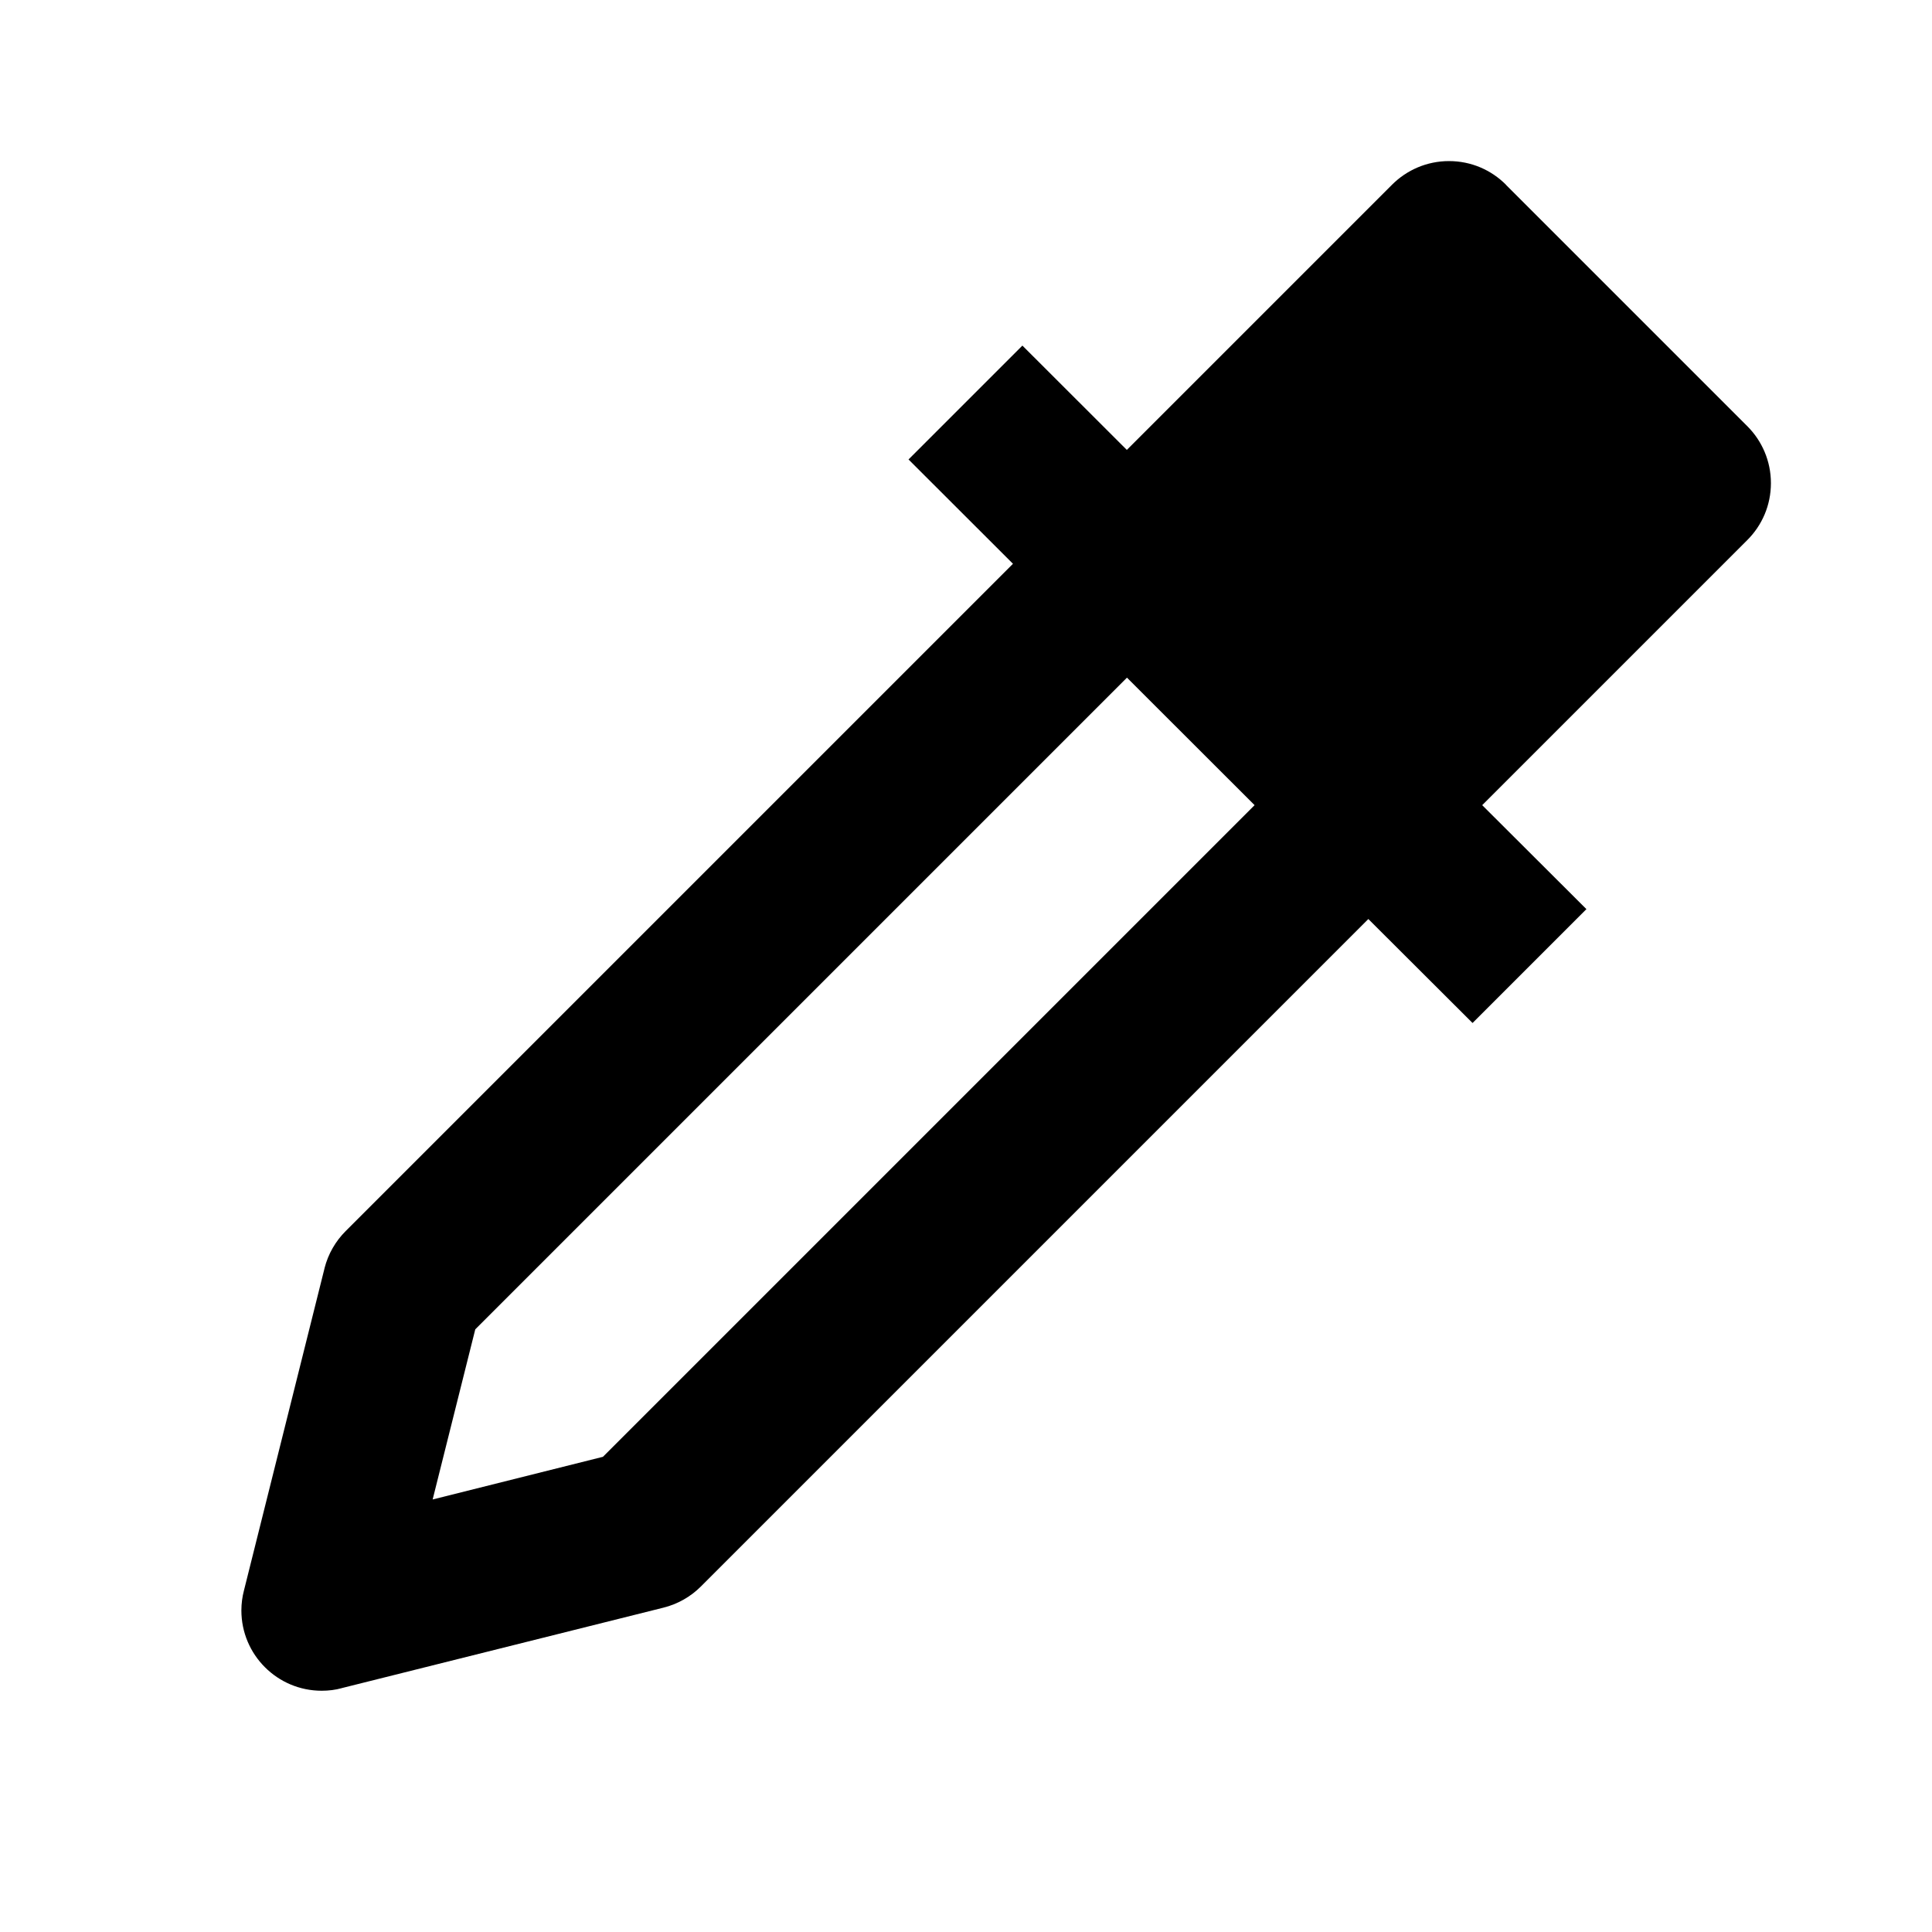
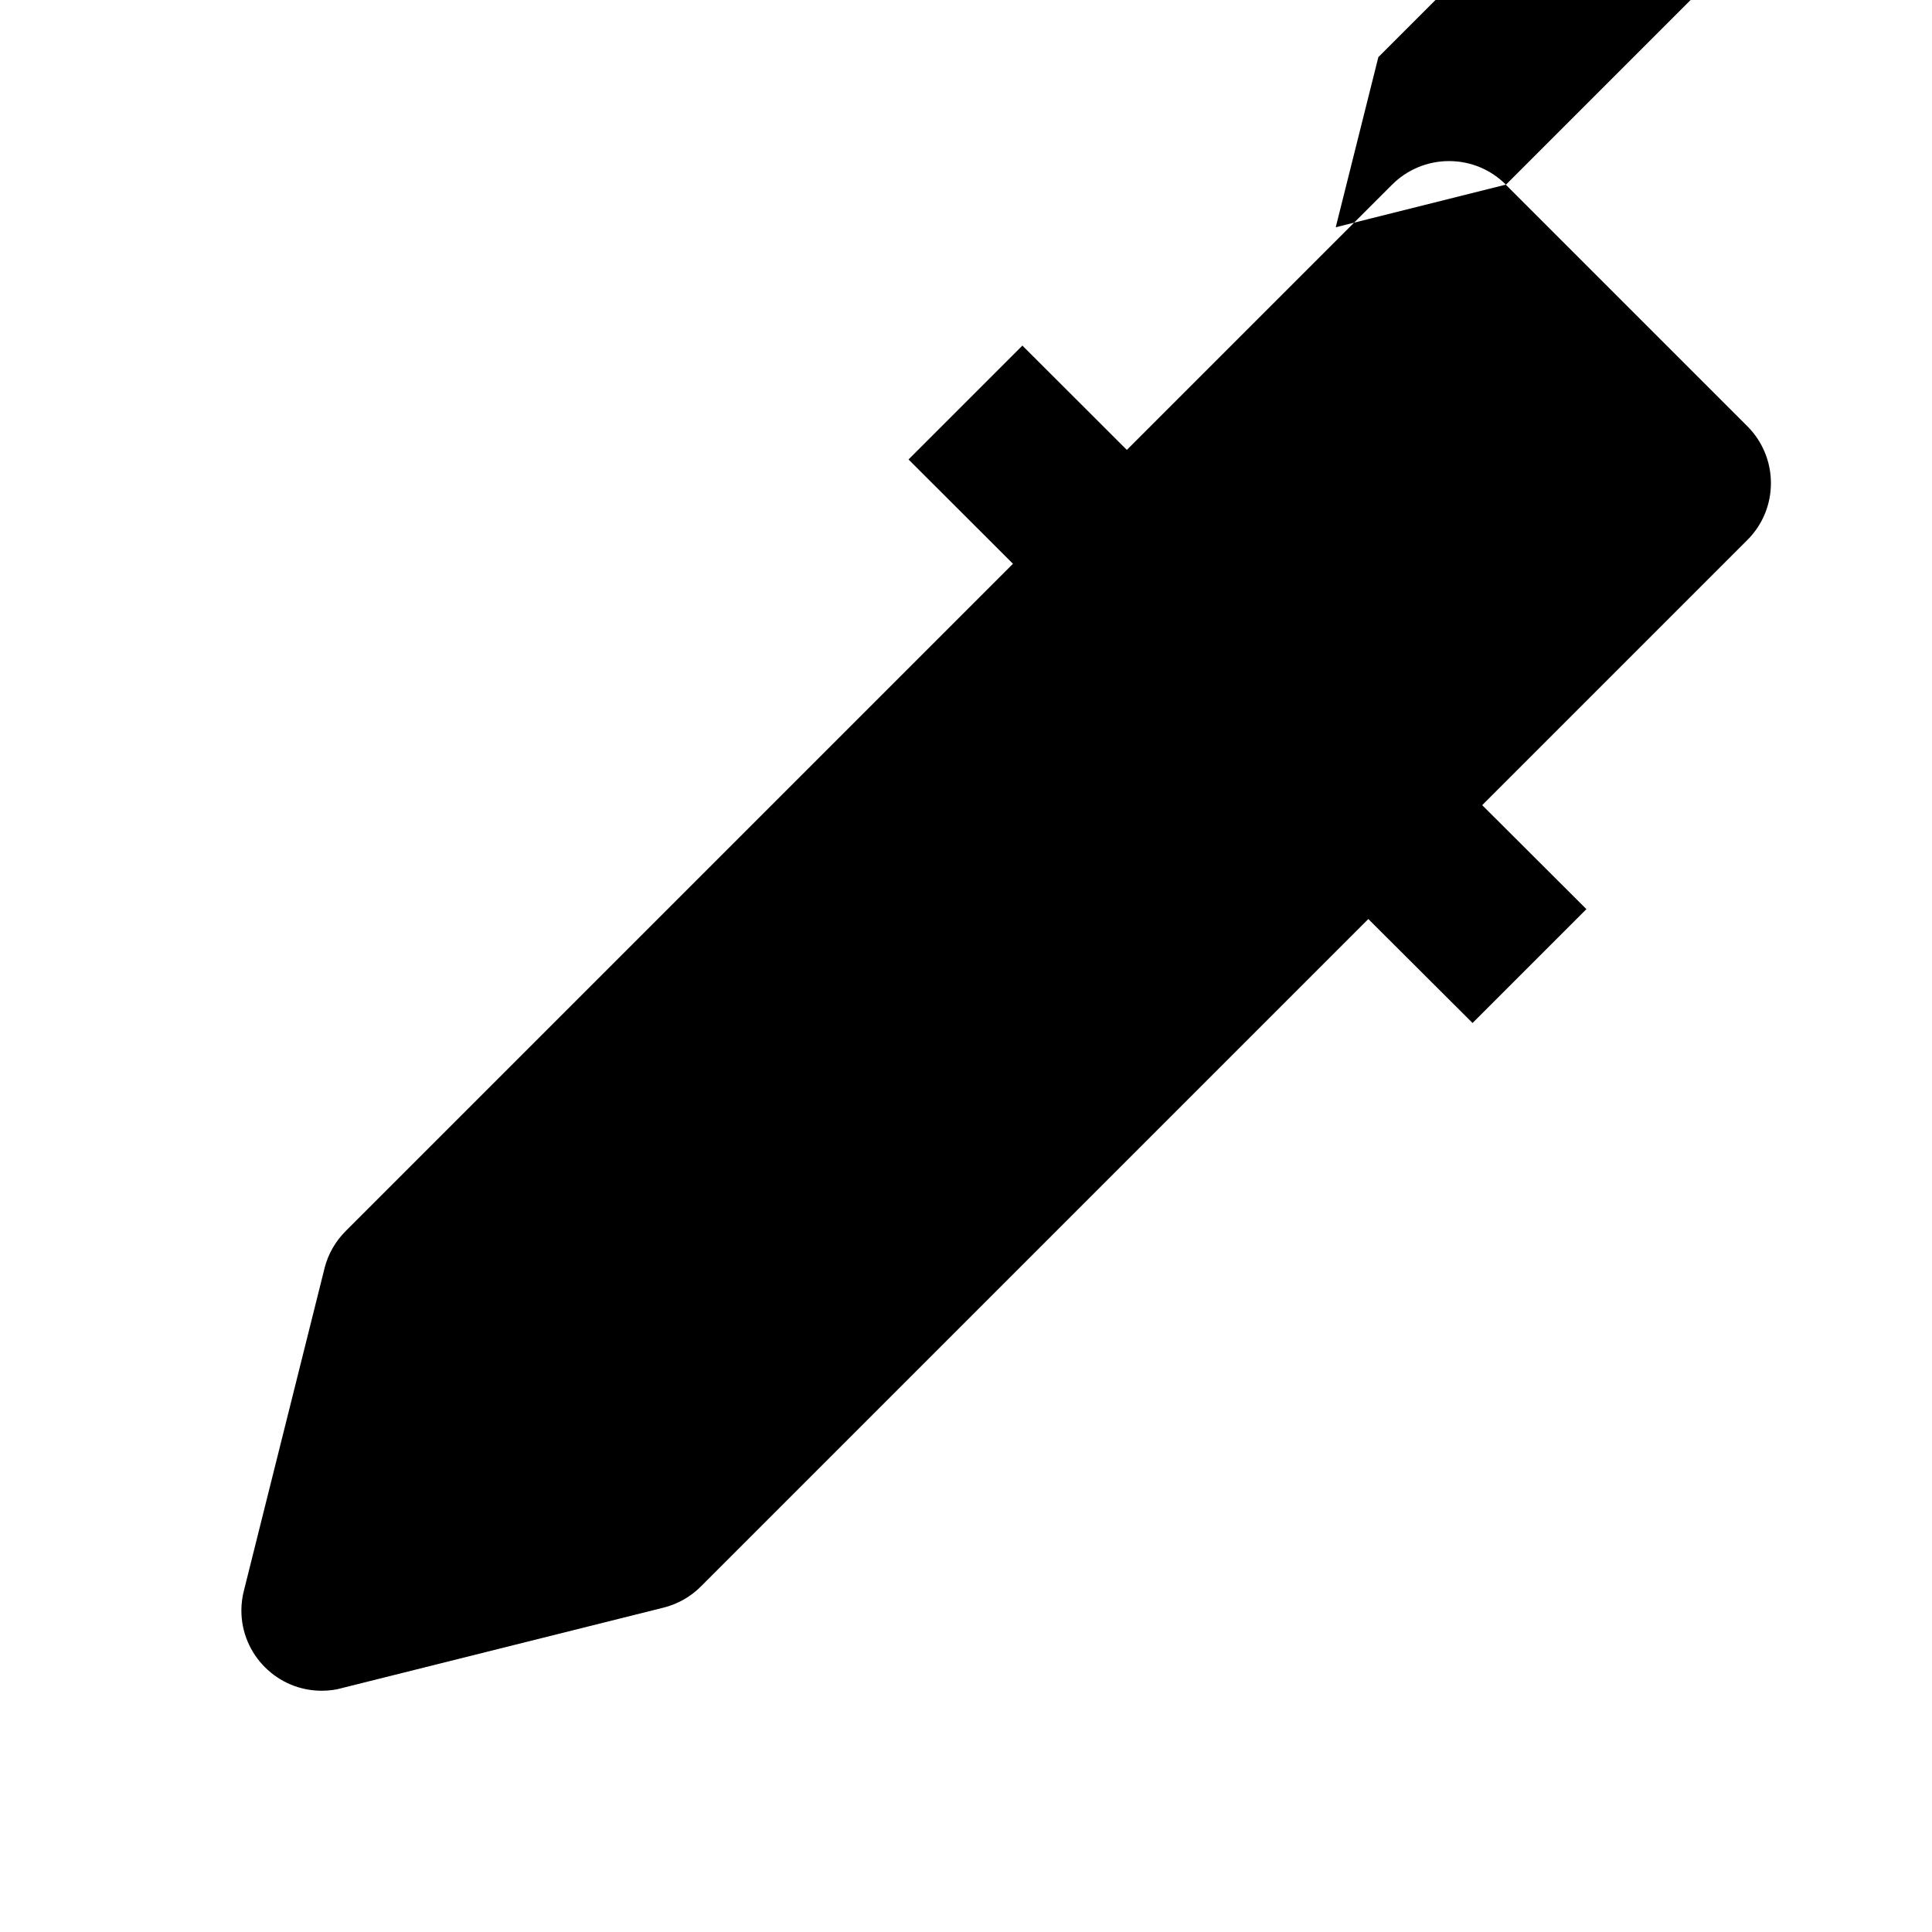
<svg xmlns="http://www.w3.org/2000/svg" version="1.1" width="16" height="16" viewBox="0 0 16 16">
  <title>bx-eyedropper</title>
-   <path d="M12.471 1.529c-0.121-0.121-0.287-0.195-0.471-0.195s-0.351 0.075-0.471 0.195l-2.197 2.197-0.865-0.864-0.943 0.943 0.865 0.864-5.527 5.527c-0.083 0.083-0.144 0.188-0.174 0.305l-0.001 0.005-0.667 2.667c-0.013 0.049-0.021 0.106-0.021 0.164 0 0.367 0.298 0.665 0.665 0.665 0.058 0 0.115-0.007 0.168-0.022l-0.005 0.001 2.667-0.667c0.117-0.029 0.225-0.090 0.31-0.175l5.528-5.528 0.863 0.861 0.943-0.943-0.863-0.861 2.196-2.196c0.121-0.121 0.195-0.287 0.195-0.471s-0.075-0.351-0.195-0.471l-2-2zM4.992 12.065l-1.409 0.353 0.353-1.409 5.397-5.397 1.057 1.056-5.397 5.397z" />
+   <path d="M12.471 1.529c-0.121-0.121-0.287-0.195-0.471-0.195s-0.351 0.075-0.471 0.195l-2.197 2.197-0.865-0.864-0.943 0.943 0.865 0.864-5.527 5.527c-0.083 0.083-0.144 0.188-0.174 0.305l-0.001 0.005-0.667 2.667c-0.013 0.049-0.021 0.106-0.021 0.164 0 0.367 0.298 0.665 0.665 0.665 0.058 0 0.115-0.007 0.168-0.022l-0.005 0.001 2.667-0.667c0.117-0.029 0.225-0.090 0.31-0.175l5.528-5.528 0.863 0.861 0.943-0.943-0.863-0.861 2.196-2.196c0.121-0.121 0.195-0.287 0.195-0.471s-0.075-0.351-0.195-0.471l-2-2zl-1.409 0.353 0.353-1.409 5.397-5.397 1.057 1.056-5.397 5.397z" />
</svg>